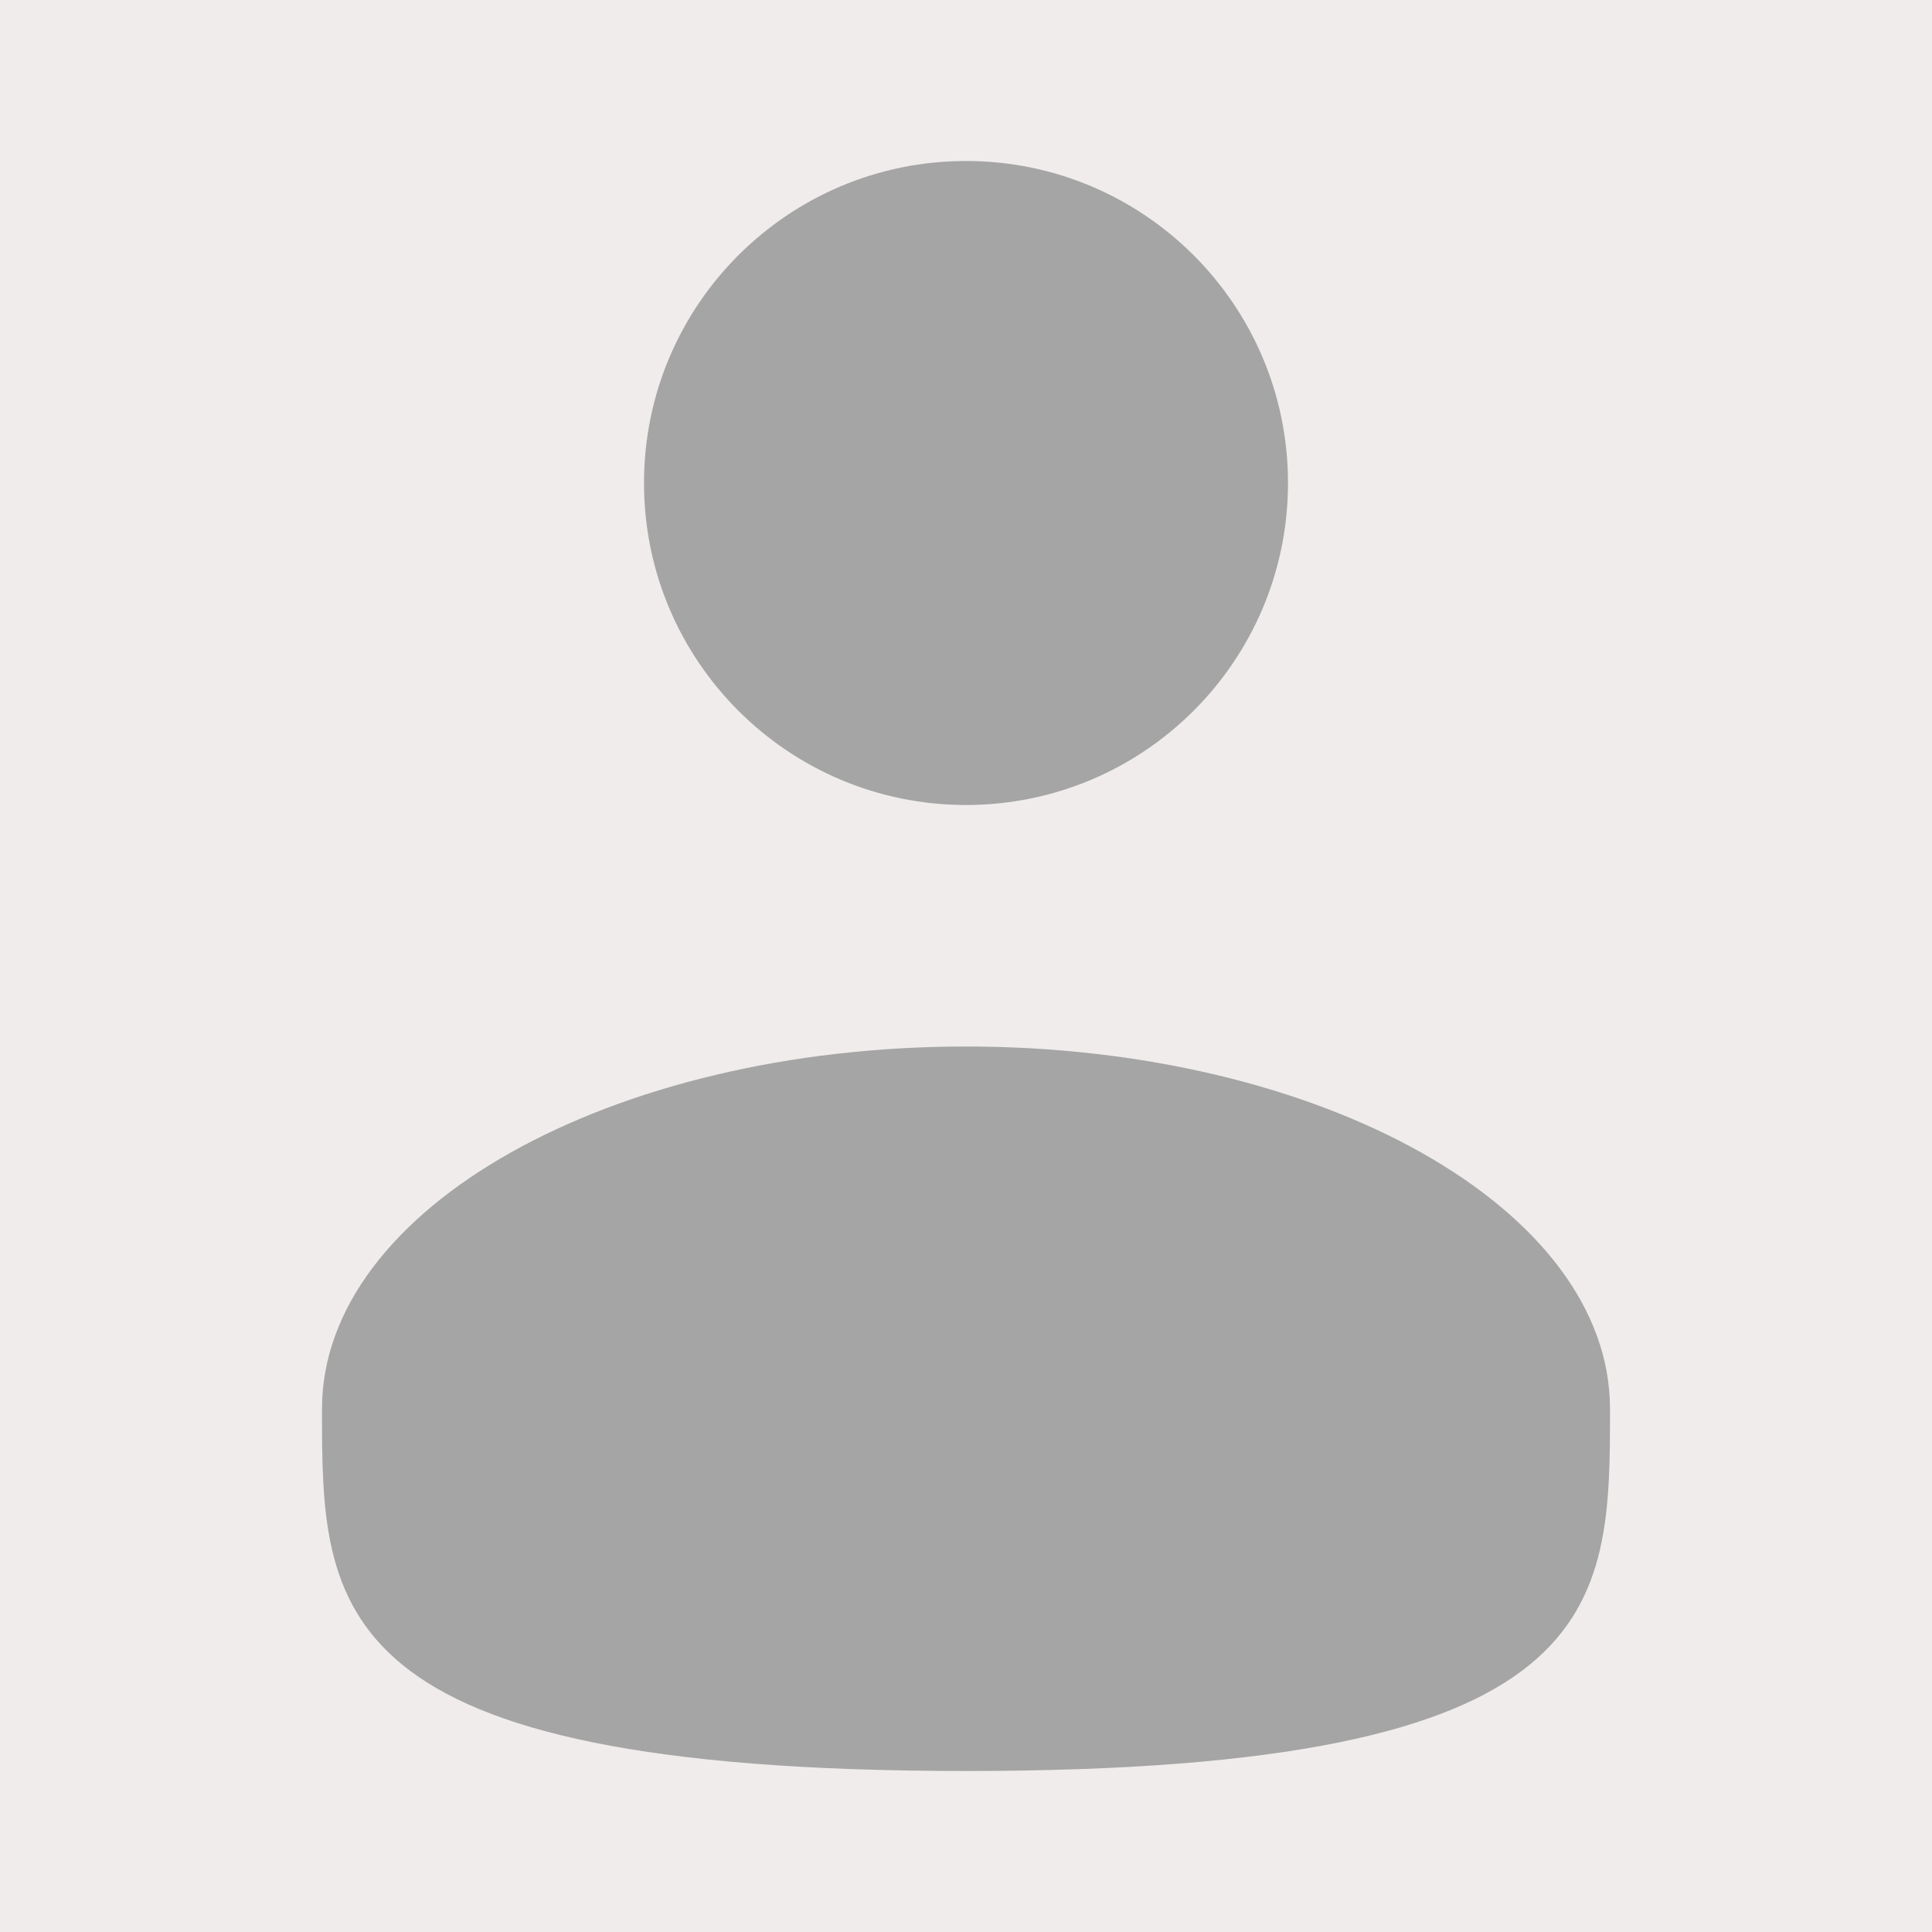
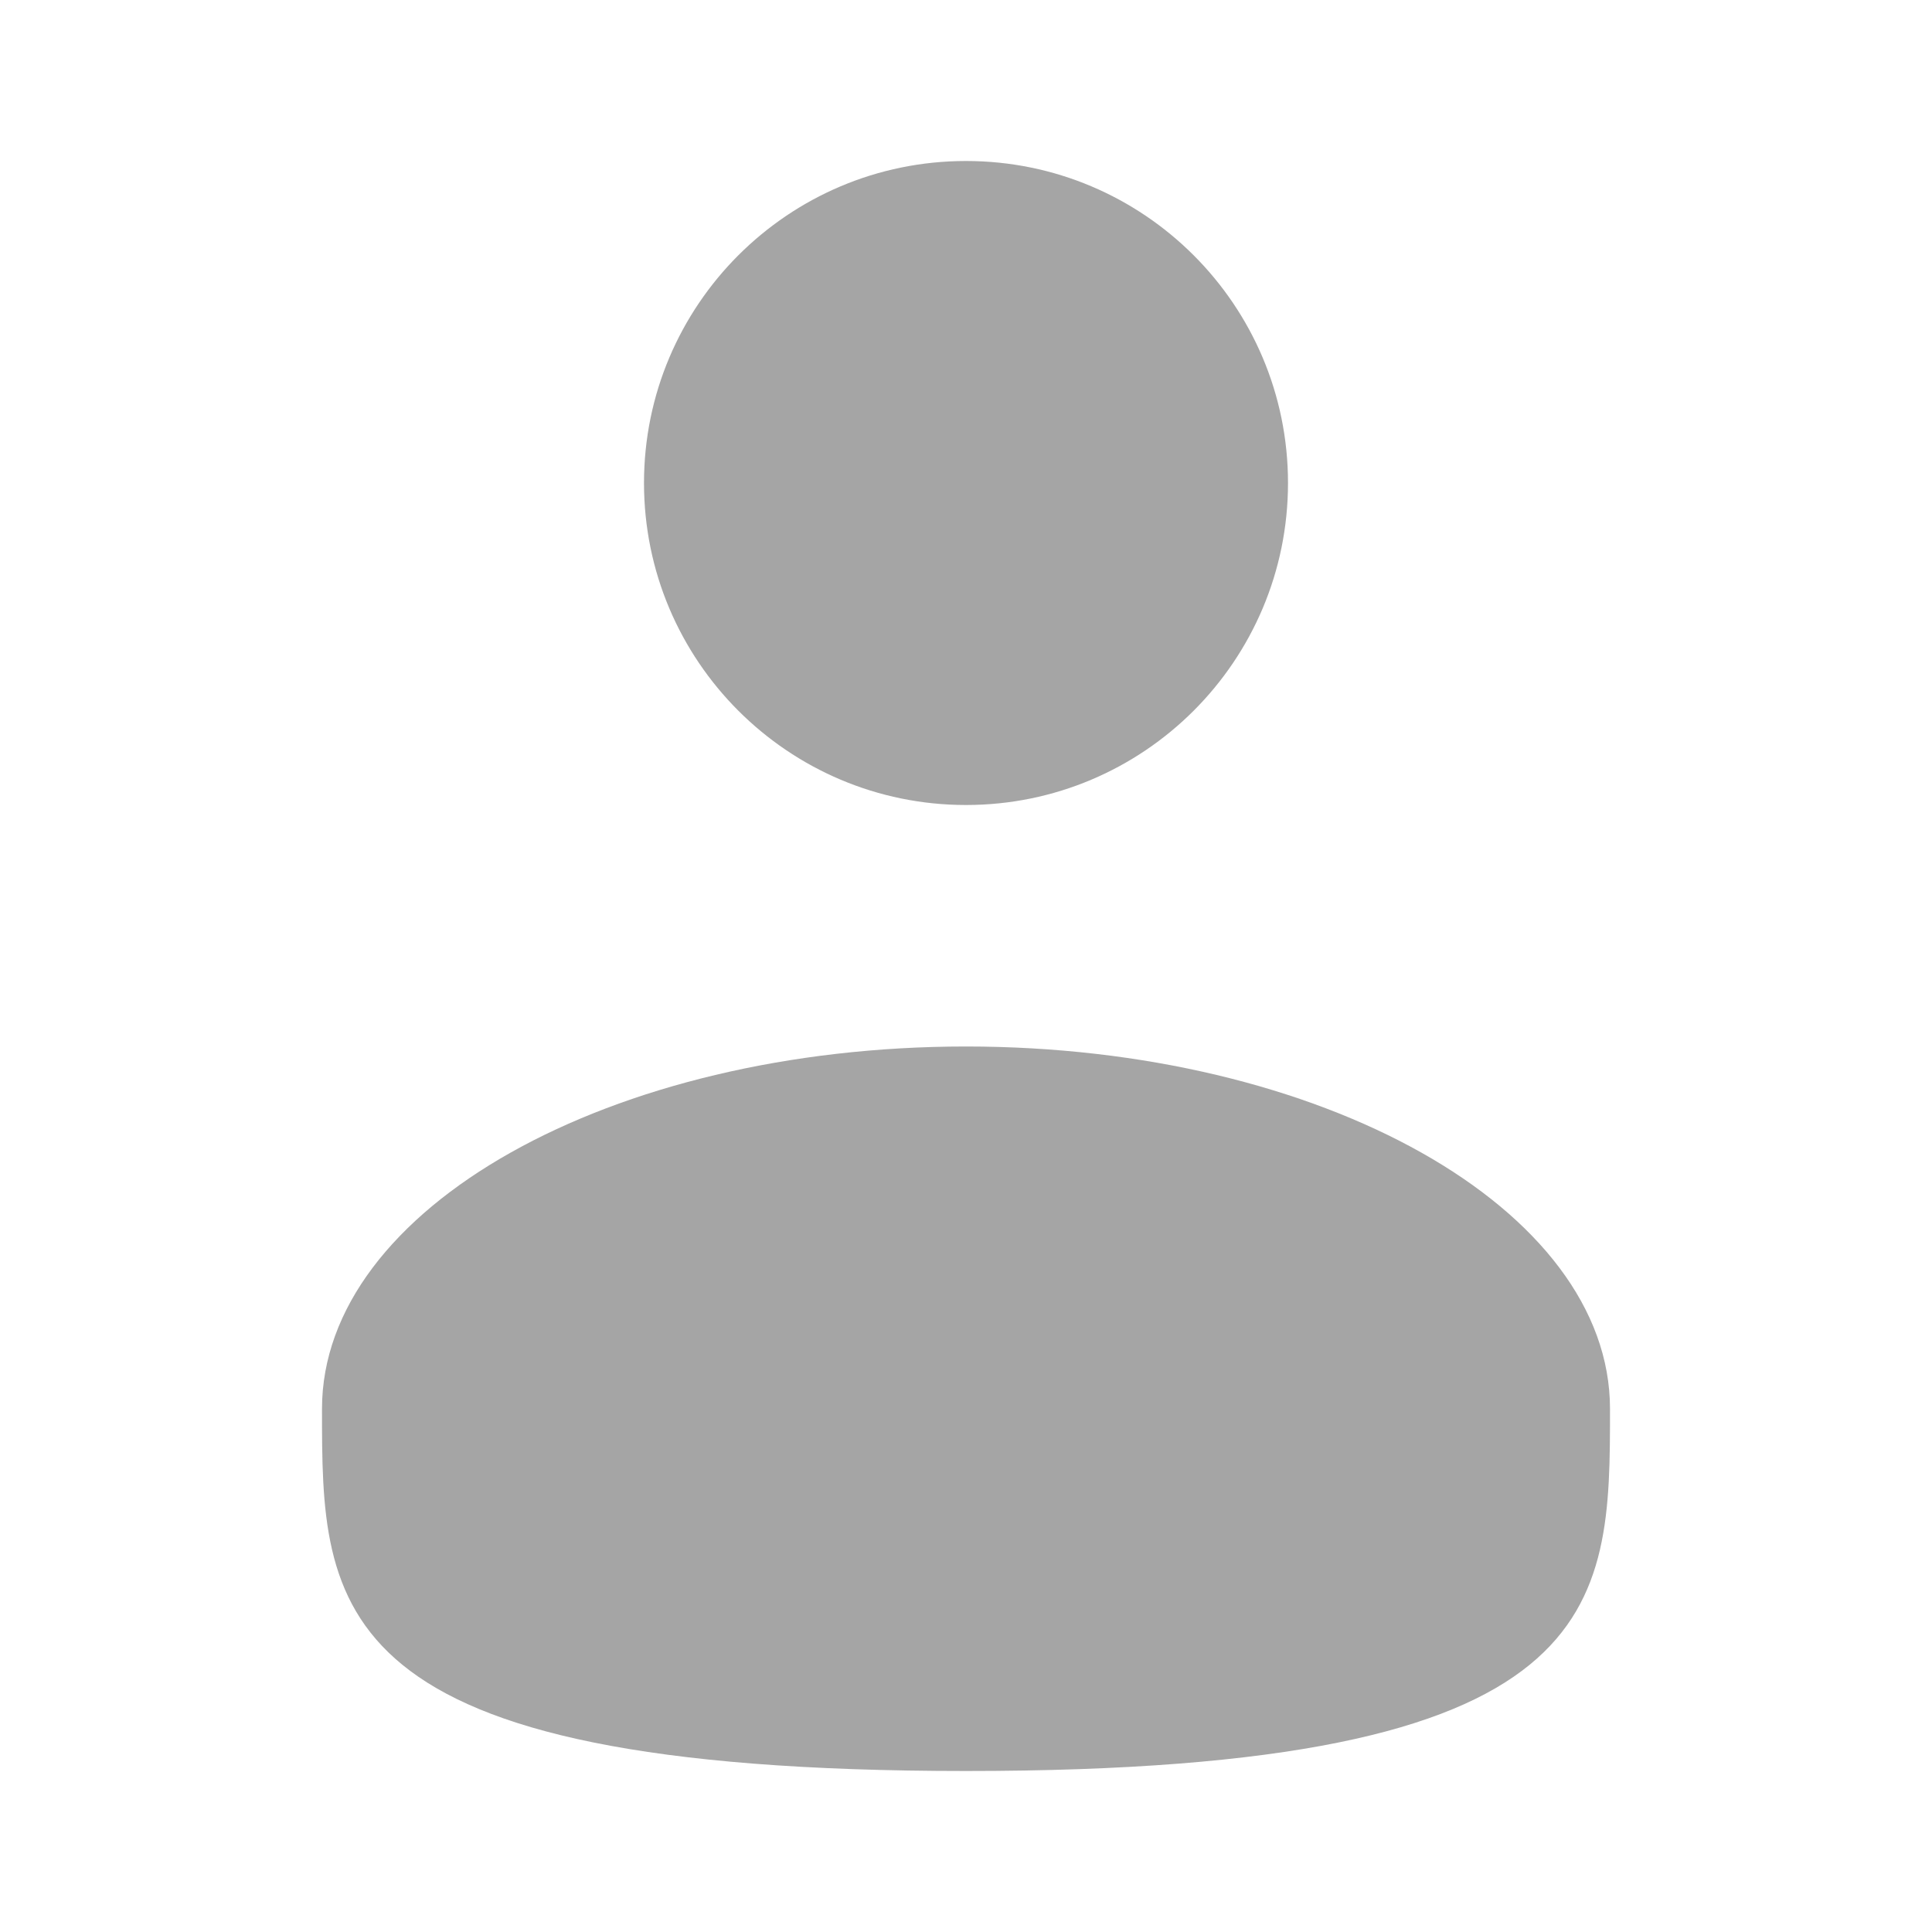
<svg xmlns="http://www.w3.org/2000/svg" width="66" height="66" fill="none">
-   <path fill="#F0ECEC" d="M0 0h66v66H0z" />
  <path d="M33 27.5c6.075 0 11-4.925 11-11s-4.925-11-11-11-11 4.925-11 11 4.925 11 11 11zm22 20.625C55 54.959 55 60.5 33 60.5s-22-5.541-22-12.375S20.85 35.75 33 35.75s22 5.541 22 12.375z" fill="#A5A5A5" />
</svg>